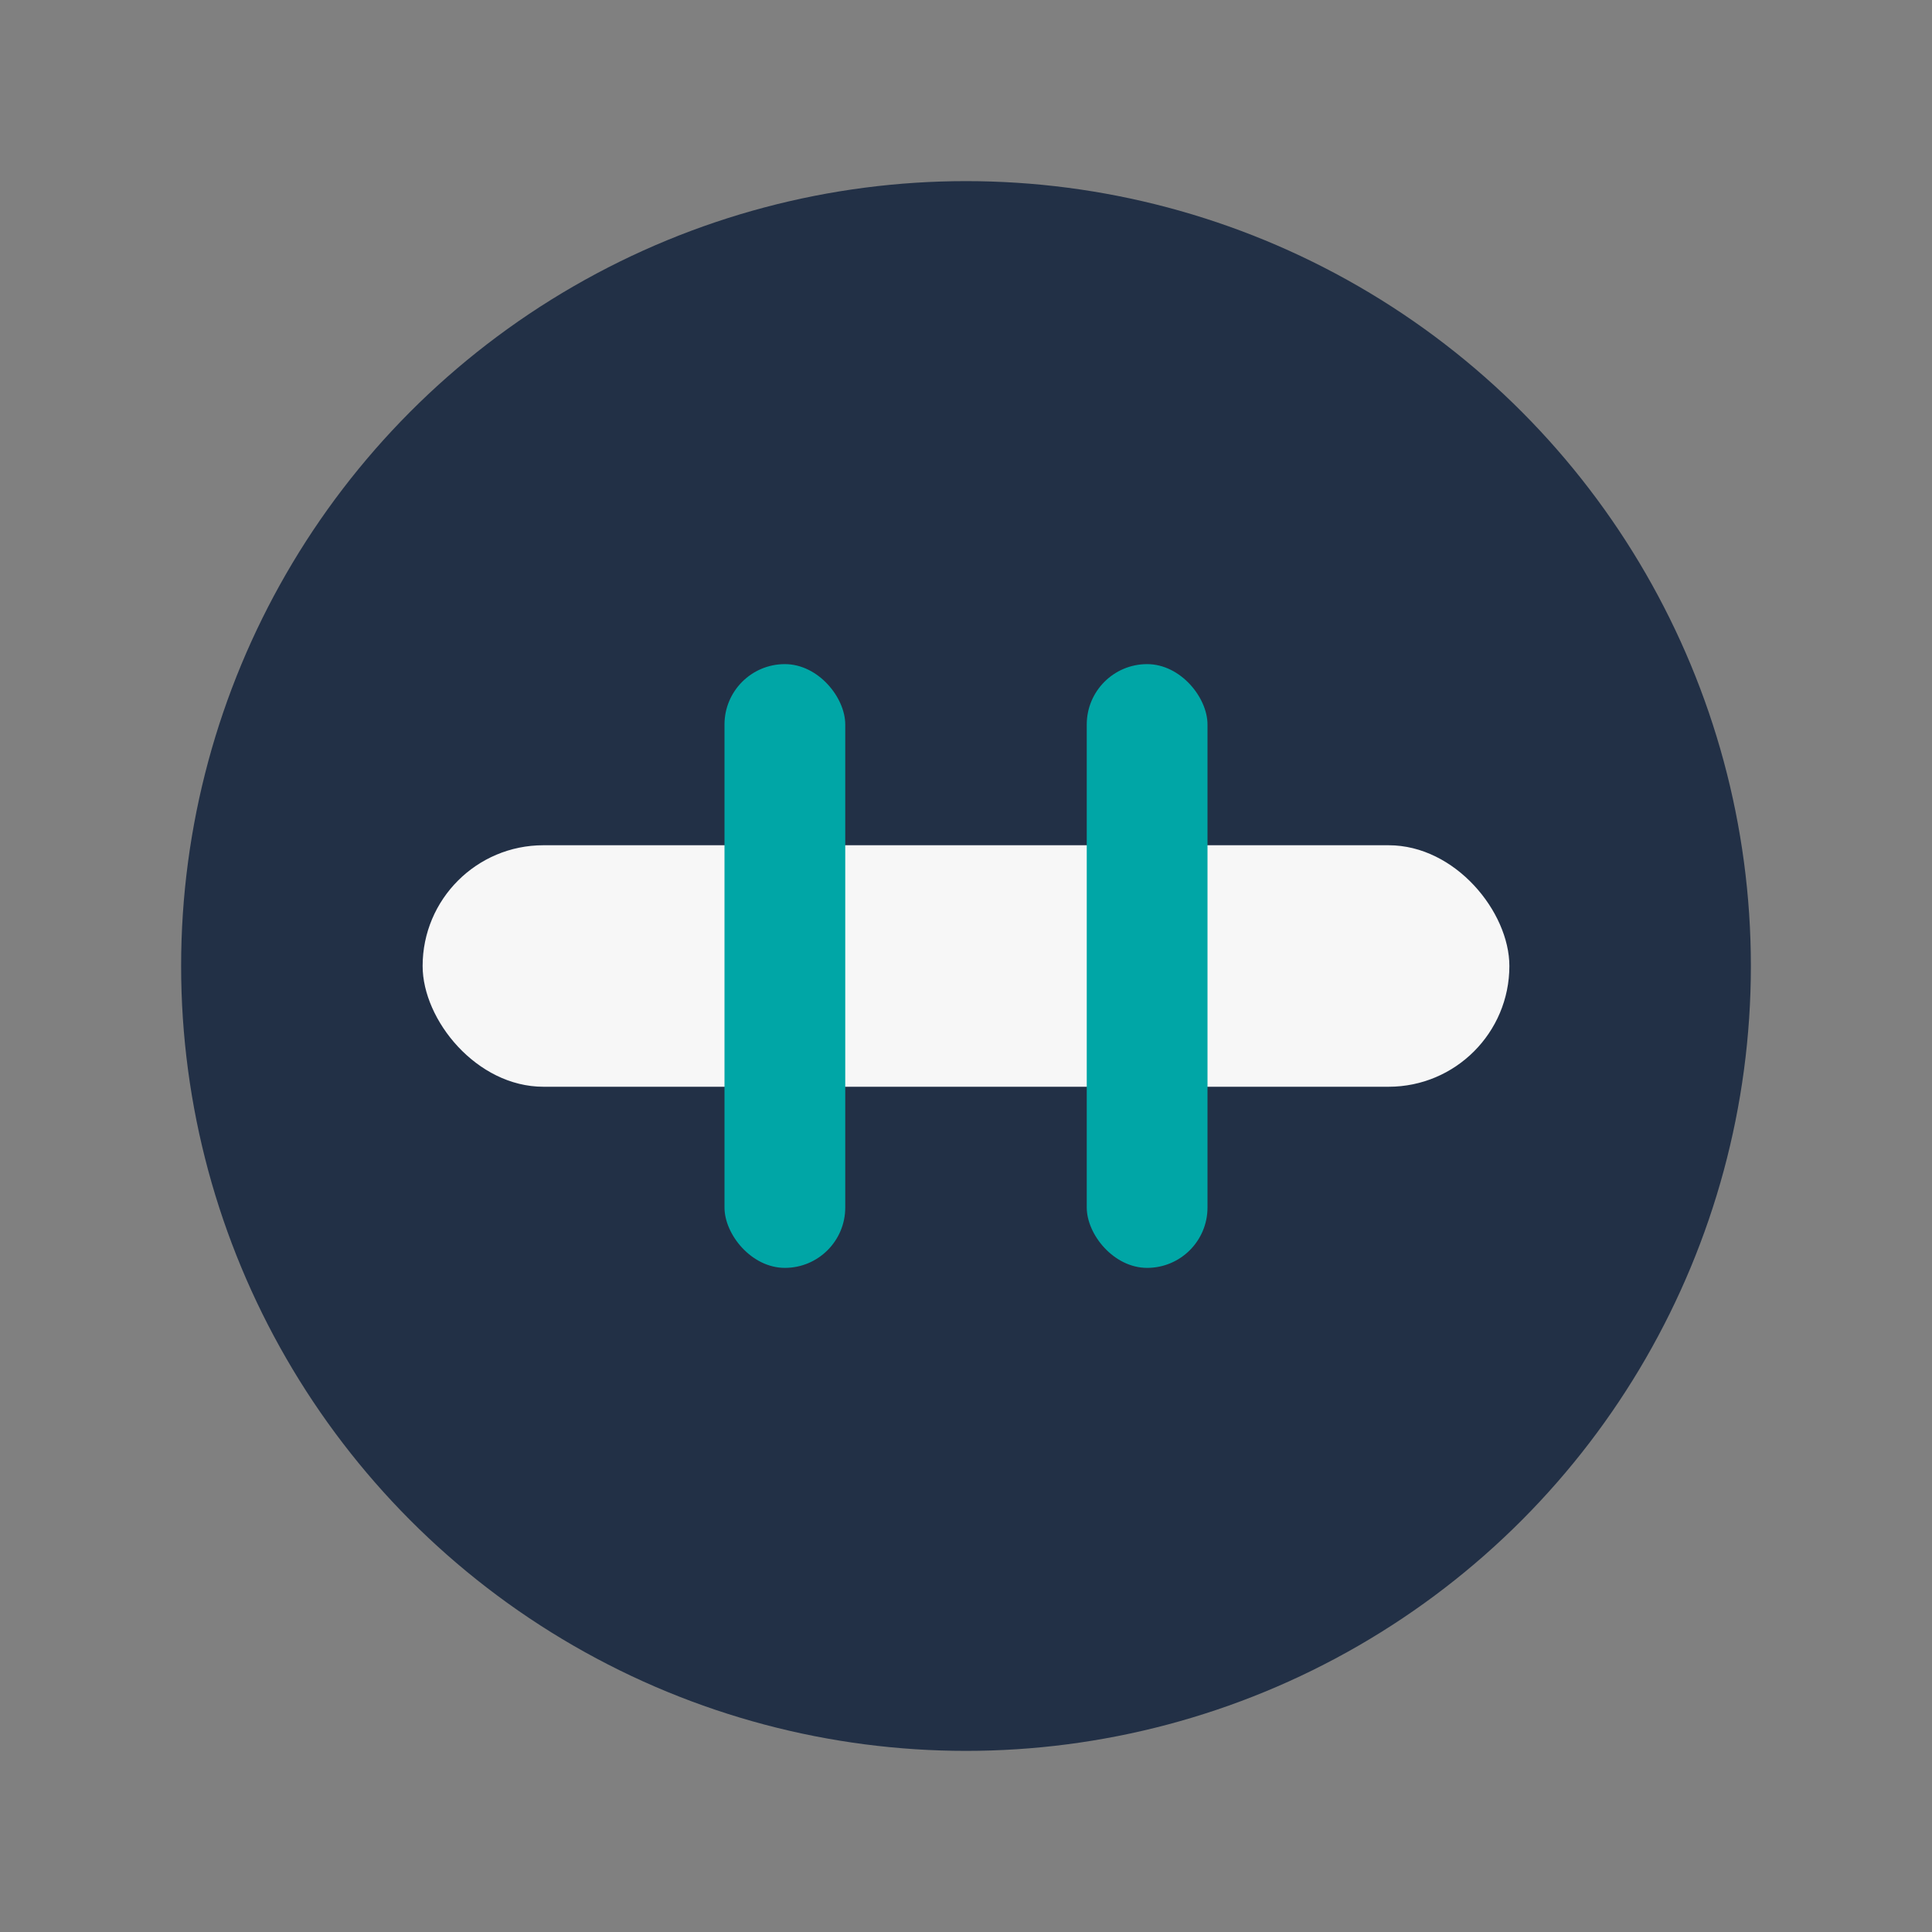
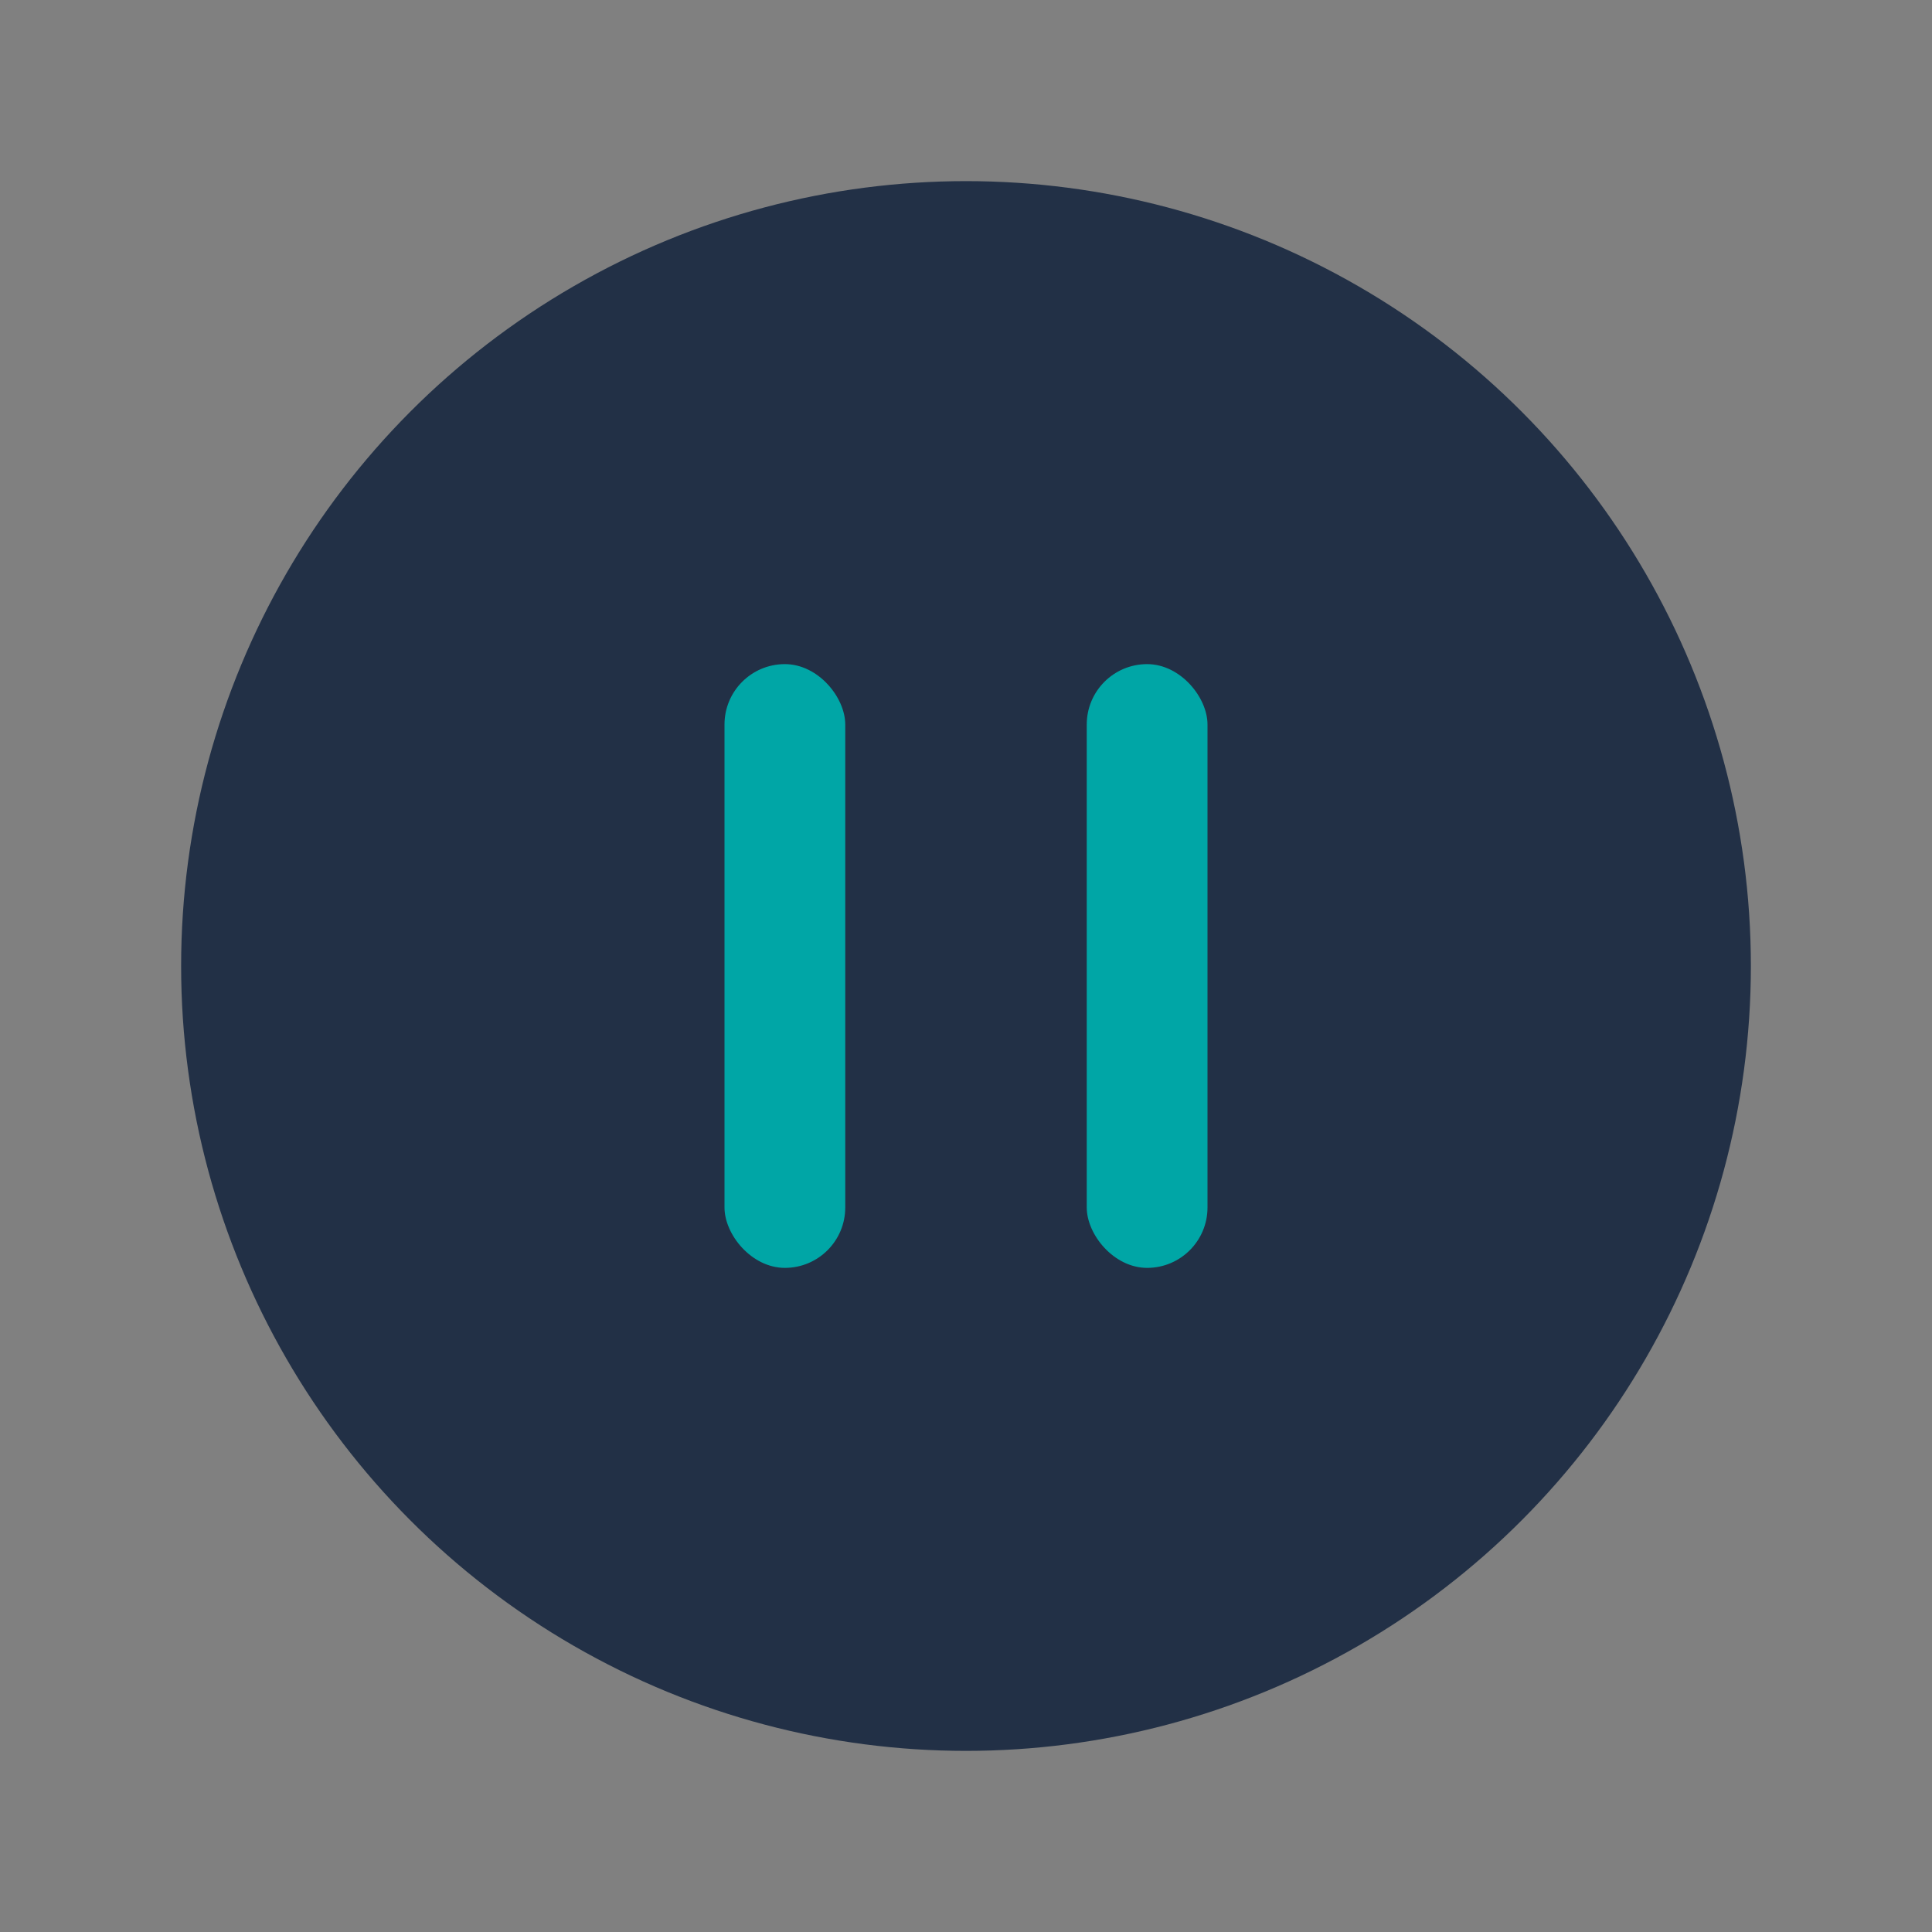
<svg xmlns="http://www.w3.org/2000/svg" width="32" height="32" viewBox="0 0 32 32">
  <rect x="0" y="0" width="32" height="32" fill="#808080" stroke="none" />
  <circle cx="16" cy="16" r="13" fill="#223046" />
-   <rect x="7" y="14" width="18" height="4" rx="2" fill="#F7F7F7" />
  <rect x="12" y="11" width="2" height="10" rx="1" fill="#00A6A6" />
  <rect x="18" y="11" width="2" height="10" rx="1" fill="#00A6A6" />
</svg>